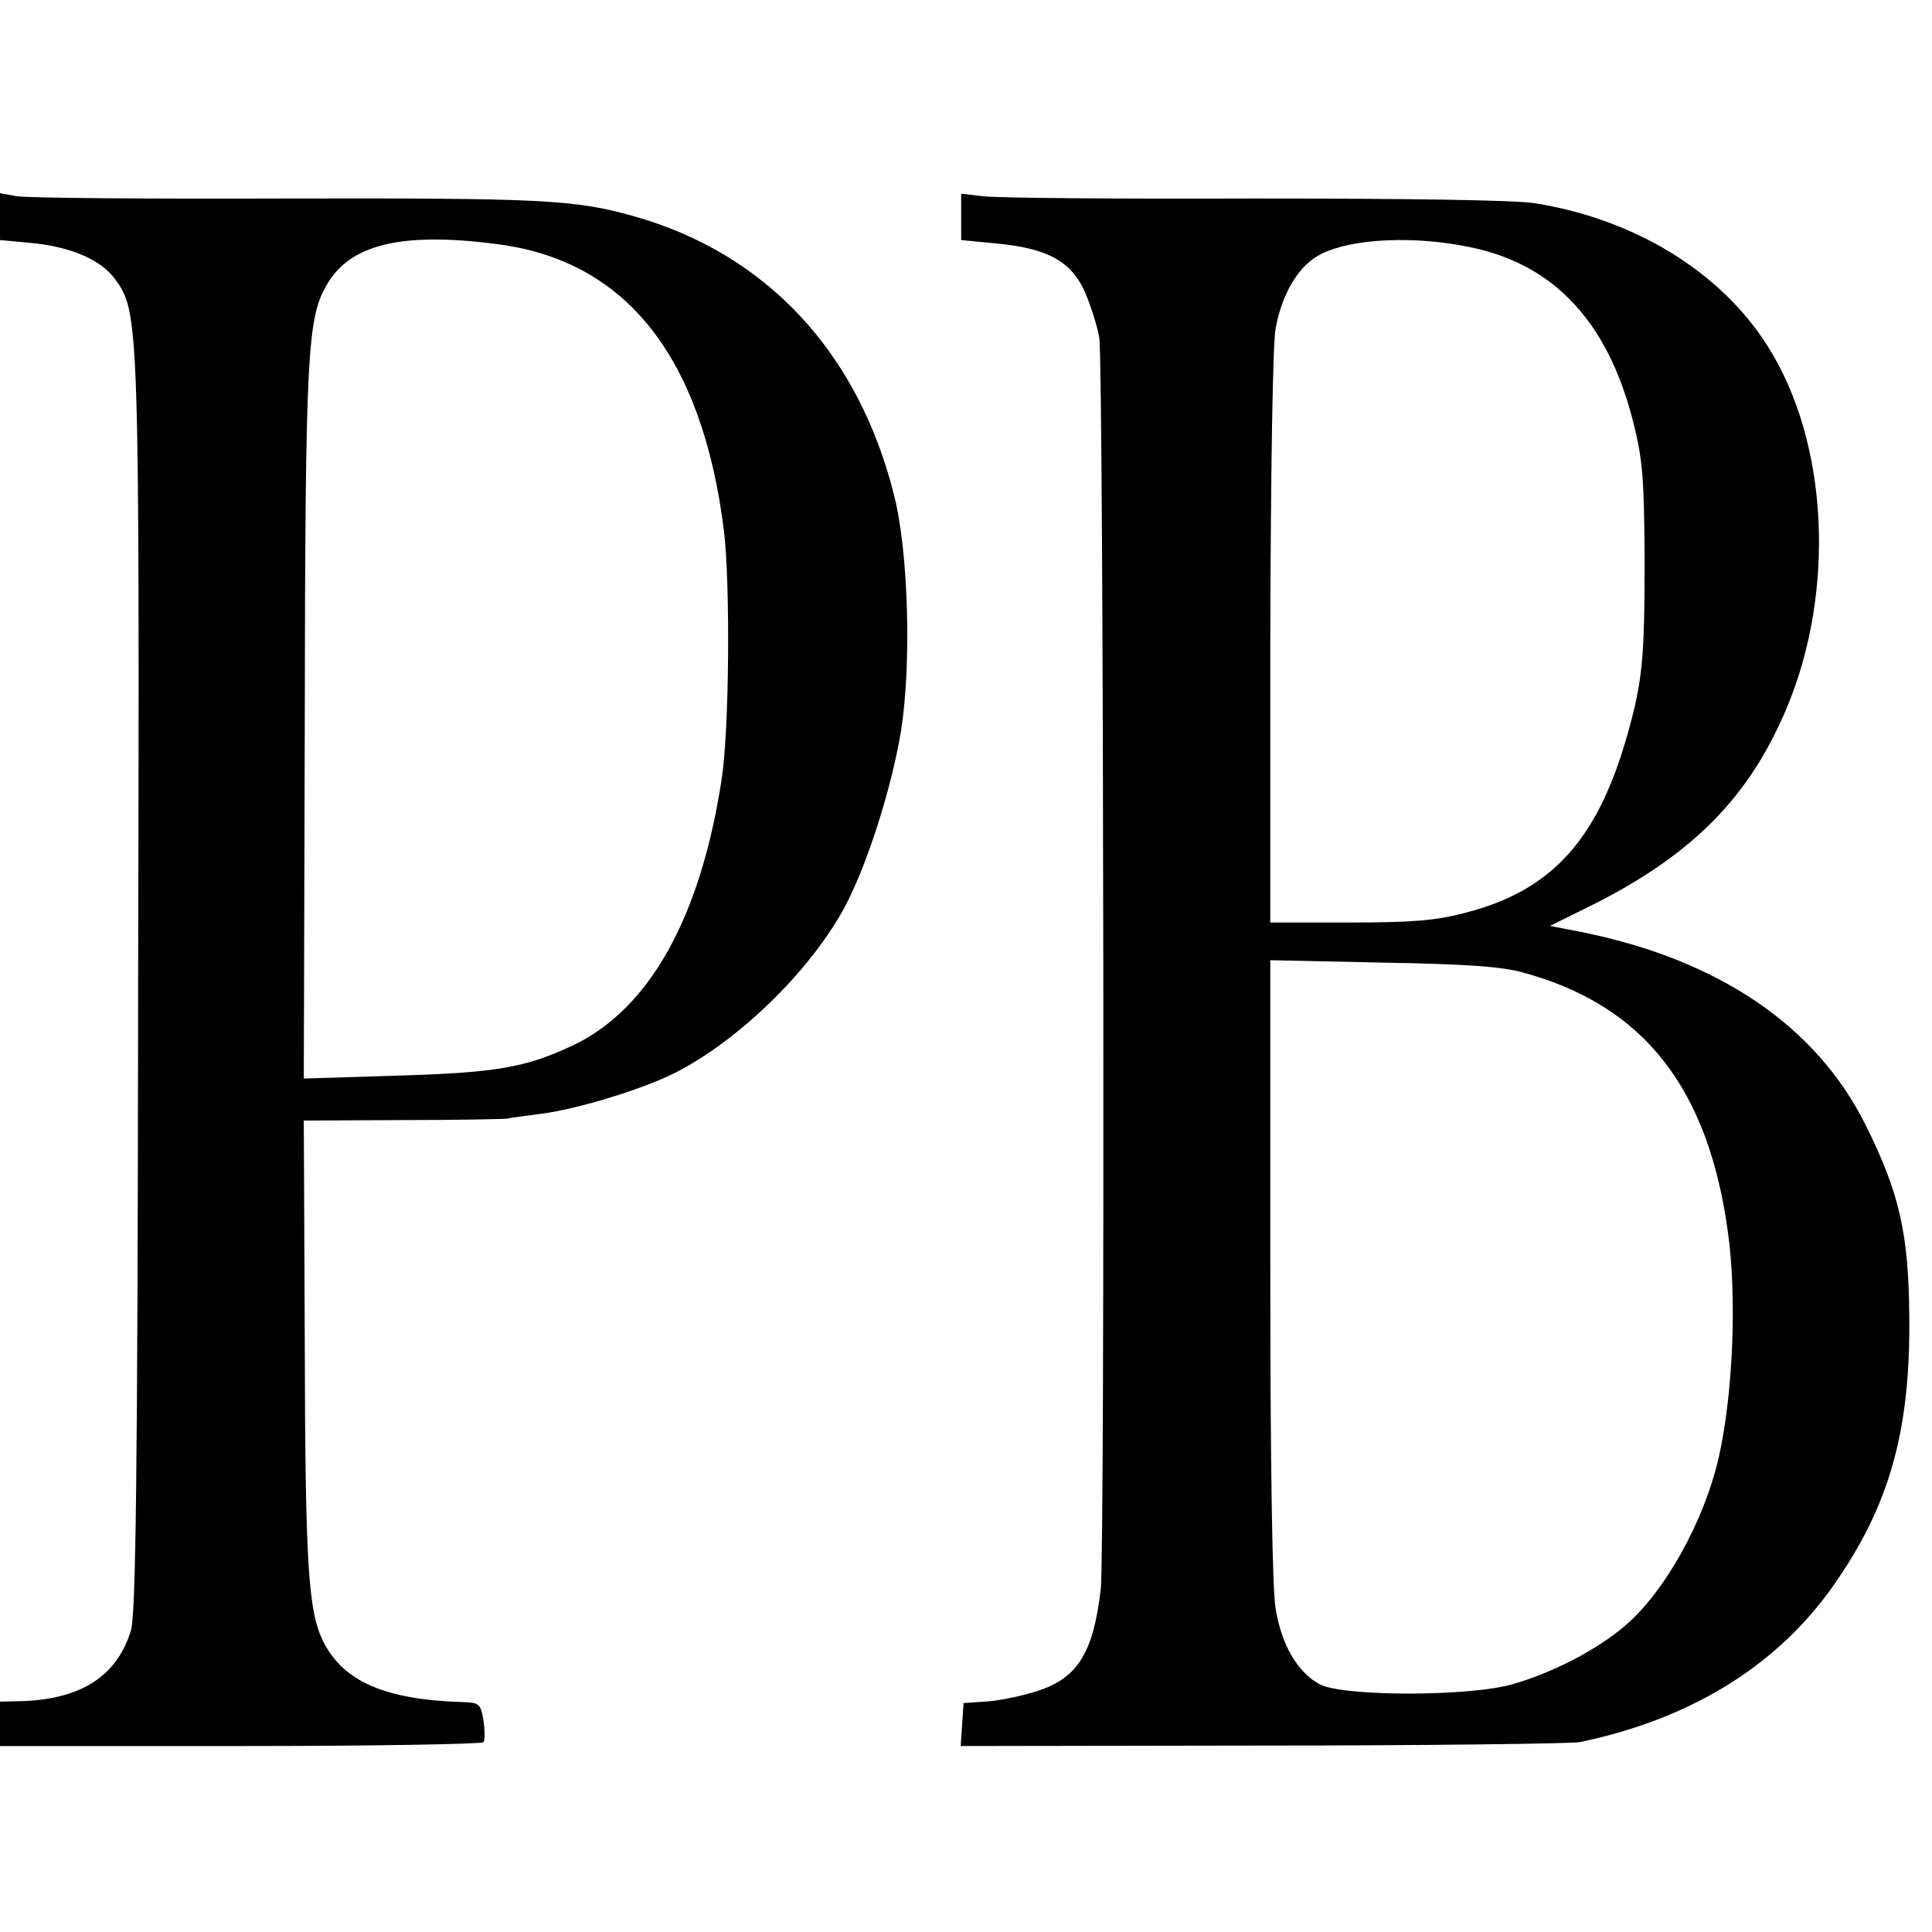
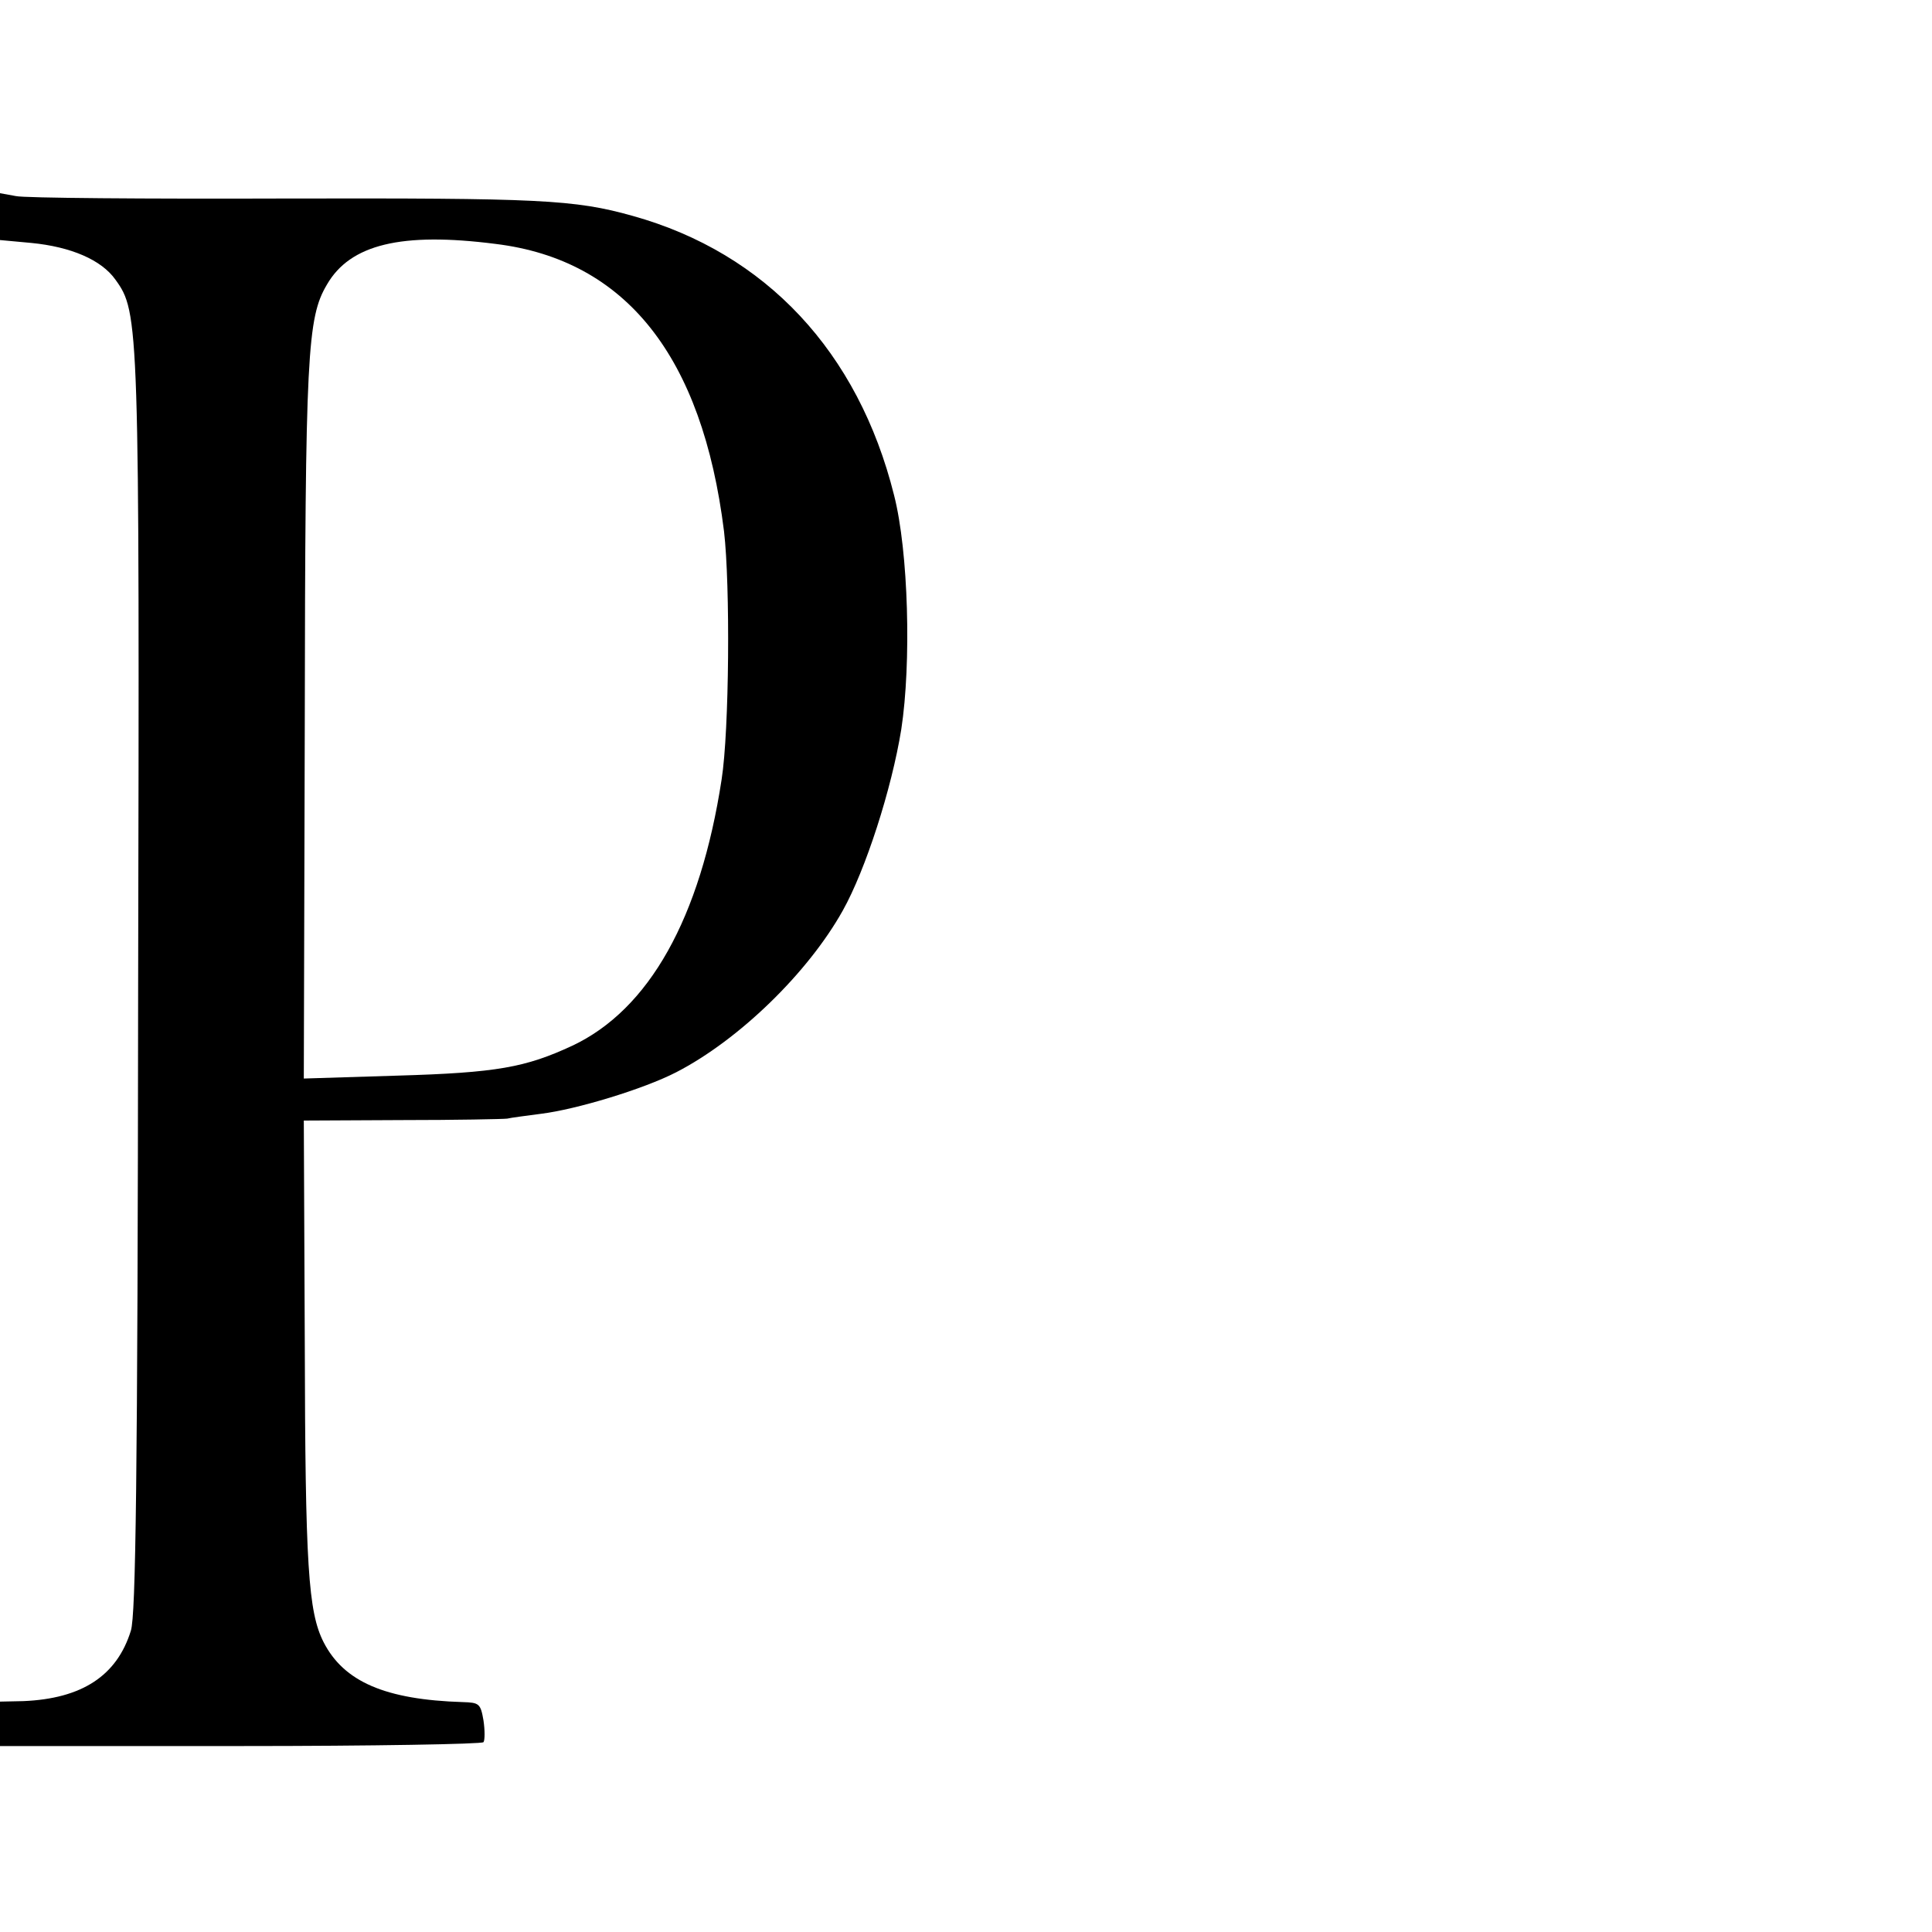
<svg xmlns="http://www.w3.org/2000/svg" version="1.0" width="400pt" height="400pt" viewBox="0 0 400 400" preserveAspectRatio="xMidYMid meet">
  <g transform="translate(0,400) scale(0.1,-0.1)" fill="#000000" stroke="none">
-     <path d="M0 3552 l0 -49 65 -6 c82 -8 145 -35 174 -76 49 -68 50 -84 47 -1466 -1 -1024 -5 -1299 -15 -1331 -29 -94 -102 -141 -223 -146 l-48 -1 0 -46 0 -46 498 0 c273 0 500 4 503 8 3 4 3 25 0 45 -6 35 -9 37 -43 38 -160 5 -246 42 -288 124 -32 63 -38 158 -39 622 l-2 458 203 1 c112 0 210 2 218 3 8 2 40 6 70 10 73 9 212 51 280 86 130 67 273 206 345 335 47 84 101 251 121 375 21 137 15 368 -15 485 -74 296 -265 501 -541 578 -121 34 -193 37 -720 36 -289 -1 -540 1 -557 5 l-33 6 0 -48z m1026 -57 c270 -33 428 -233 473 -595 13 -111 11 -412 -5 -514 -44 -287 -150 -476 -309 -551 -97 -45 -156 -56 -363 -62 l-193 -6 2 734 c1 768 5 841 46 910 48 83 154 109 349 84z" />
-     <path d="M1990 3551 l0 -48 72 -7 c106 -10 155 -36 184 -100 12 -28 26 -71 30 -96 9 -56 12 -2515 3 -2590 -16 -137 -50 -188 -141 -214 -30 -9 -75 -18 -99 -19 l-44 -3 -3 -44 -3 -45 623 1 c343 0 639 4 658 7 237 49 421 165 538 342 106 157 147 309 145 535 -1 175 -20 259 -90 400 -103 207 -306 344 -592 401 l-62 12 83 41 c211 105 330 225 408 412 101 243 85 550 -40 747 -97 154 -275 263 -481 296 -40 7 -266 10 -585 10 -285 -1 -538 1 -561 5 l-43 5 0 -48z m1055 -63 c174 -36 285 -156 337 -364 19 -76 22 -116 23 -279 0 -207 -4 -253 -35 -364 -62 -220 -157 -325 -337 -371 -60 -16 -110 -20 -240 -20 l-163 0 0 588 c1 350 5 609 11 642 14 76 50 133 96 155 66 32 195 37 308 13z m110 -1502 c249 -68 383 -240 423 -541 18 -132 10 -331 -19 -460 -30 -134 -113 -283 -197 -353 -57 -48 -145 -94 -227 -118 -87 -27 -355 -27 -403 -1 -46 25 -79 82 -91 157 -7 40 -11 309 -11 704 l0 638 233 -5 c173 -3 247 -8 292 -21z" />
+     <path d="M0 3552 l0 -49 65 -6 c82 -8 145 -35 174 -76 49 -68 50 -84 47 -1466 -1 -1024 -5 -1299 -15 -1331 -29 -94 -102 -141 -223 -146 l-48 -1 0 -46 0 -46 498 0 c273 0 500 4 503 8 3 4 3 25 0 45 -6 35 -9 37 -43 38 -160 5 -246 42 -288 124 -32 63 -38 158 -39 622 l-2 458 203 1 c112 0 210 2 218 3 8 2 40 6 70 10 73 9 212 51 280 86 130 67 273 206 345 335 47 84 101 251 121 375 21 137 15 368 -15 485 -74 296 -265 501 -541 578 -121 34 -193 37 -720 36 -289 -1 -540 1 -557 5 l-33 6 0 -48z m1026 -57 c270 -33 428 -233 473 -595 13 -111 11 -412 -5 -514 -44 -287 -150 -476 -309 -551 -97 -45 -156 -56 -363 -62 l-193 -6 2 734 c1 768 5 841 46 910 48 83 154 109 349 84" />
  </g>
</svg>